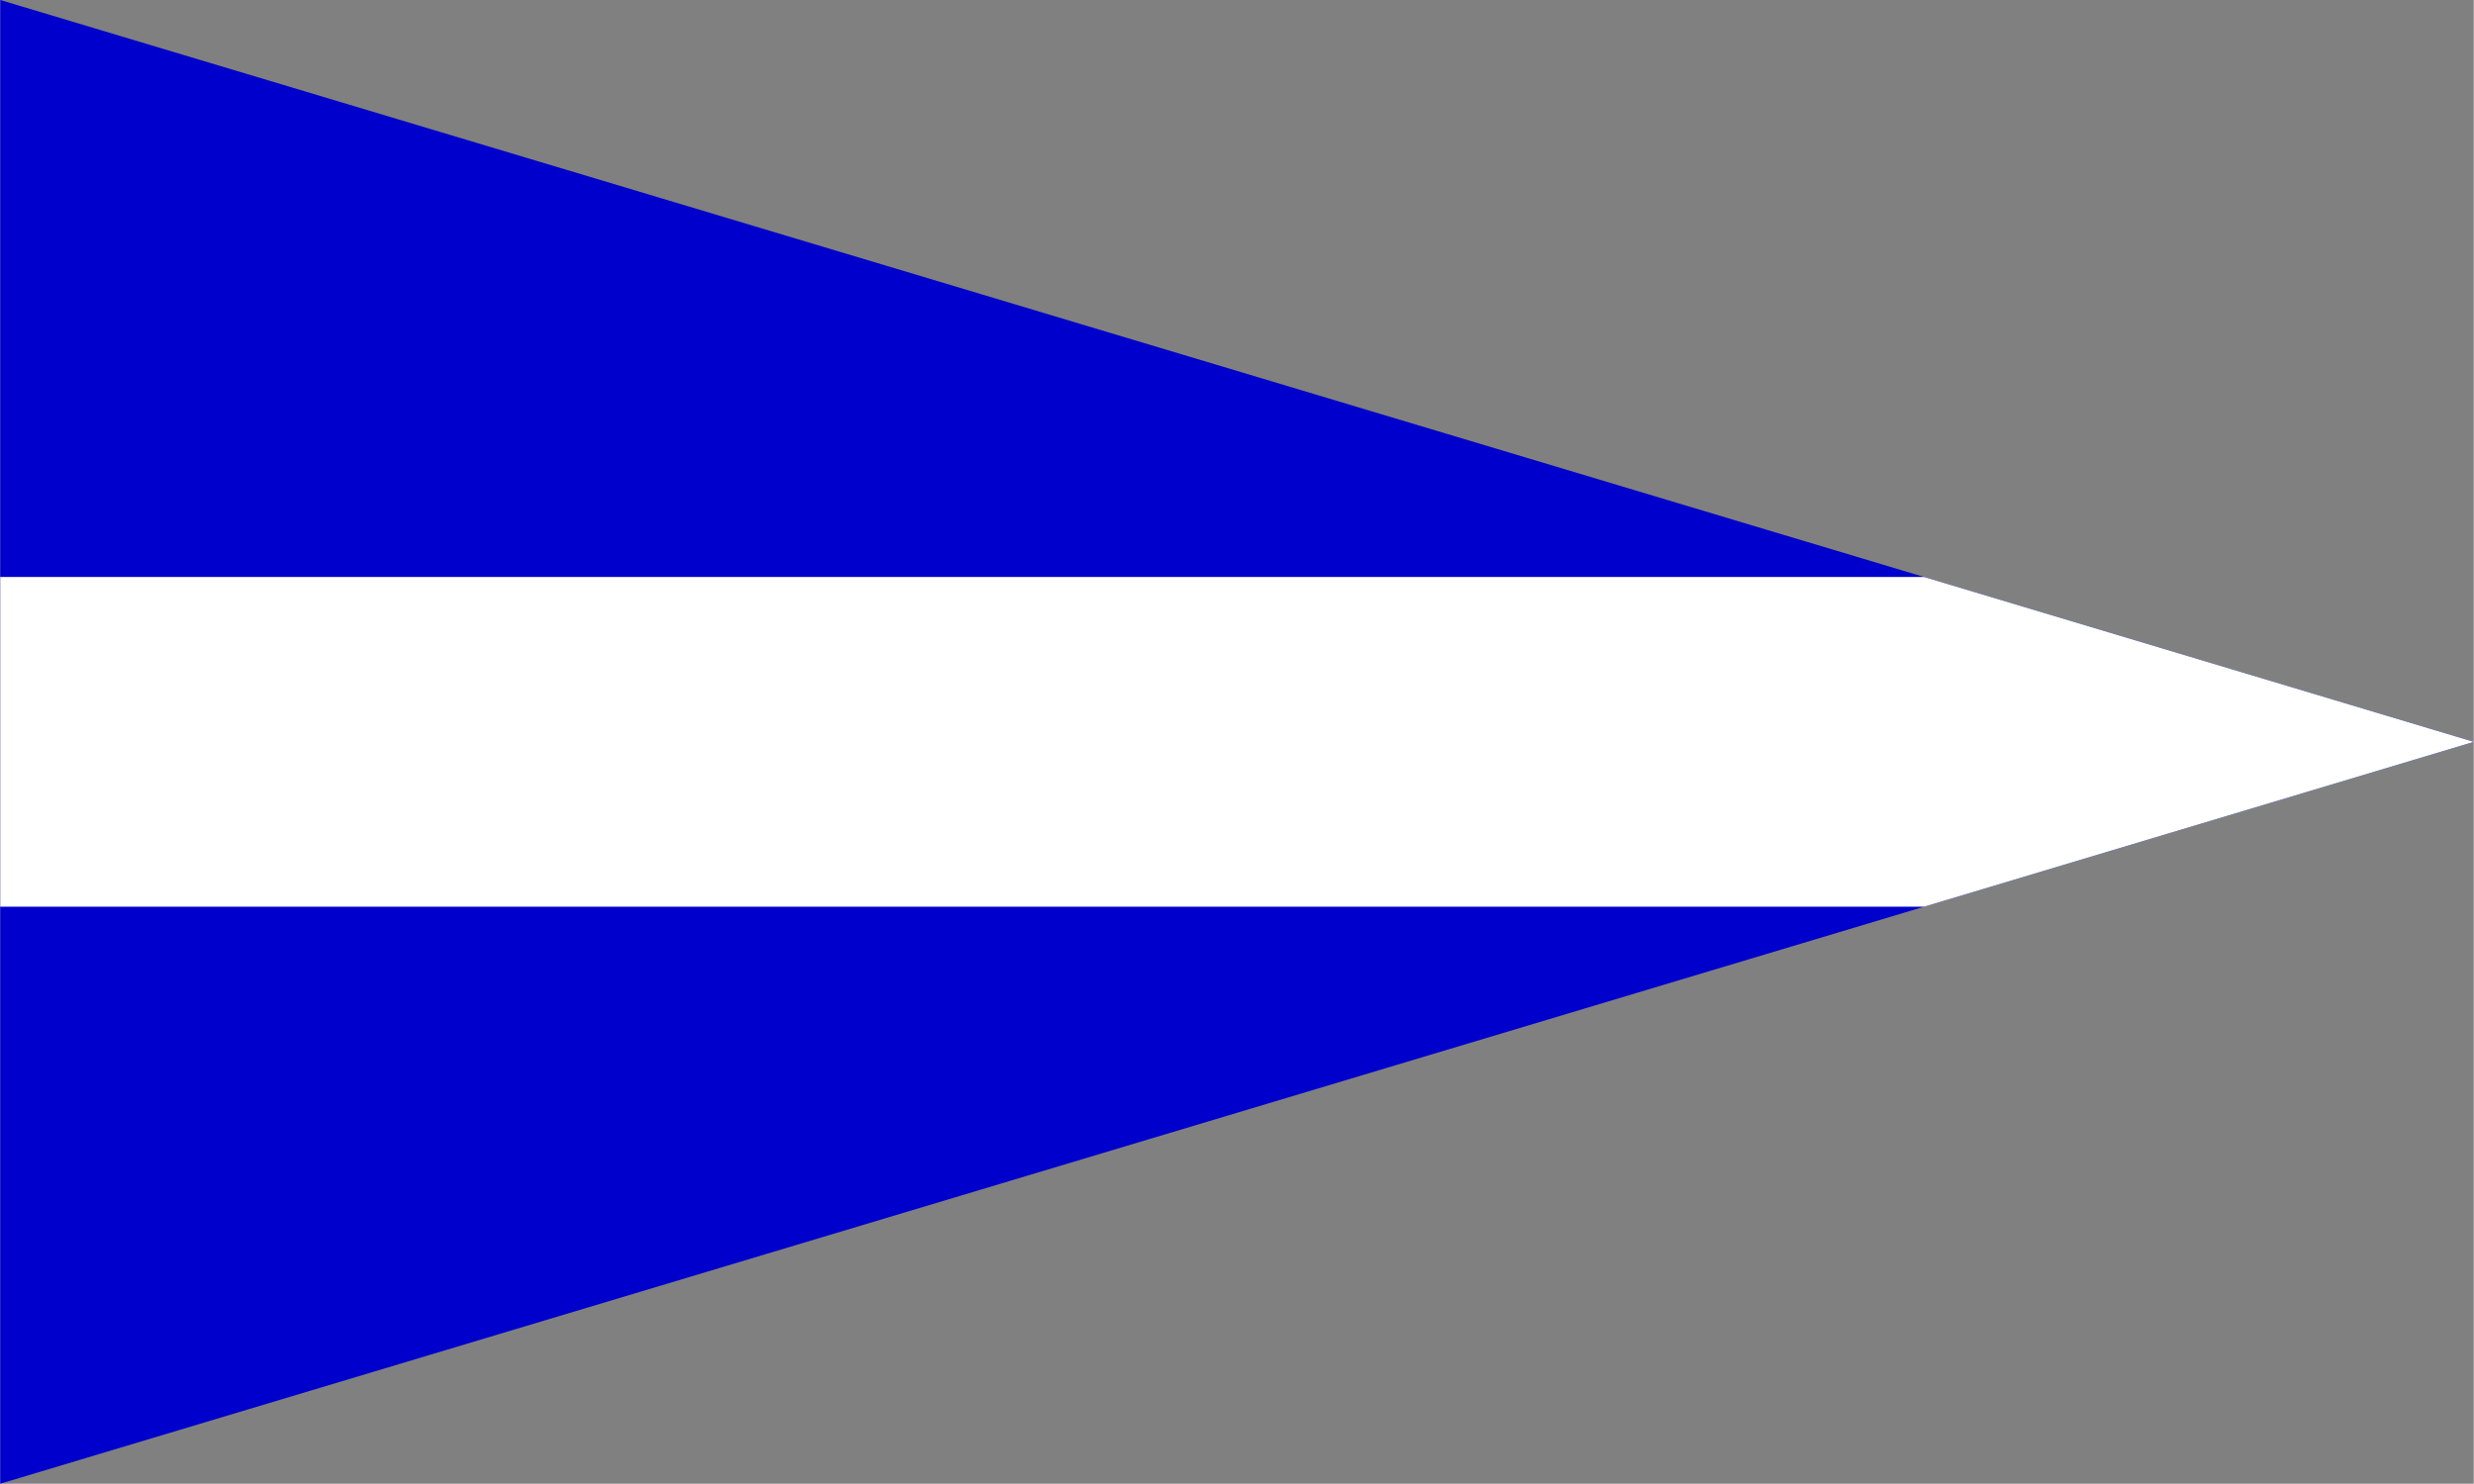
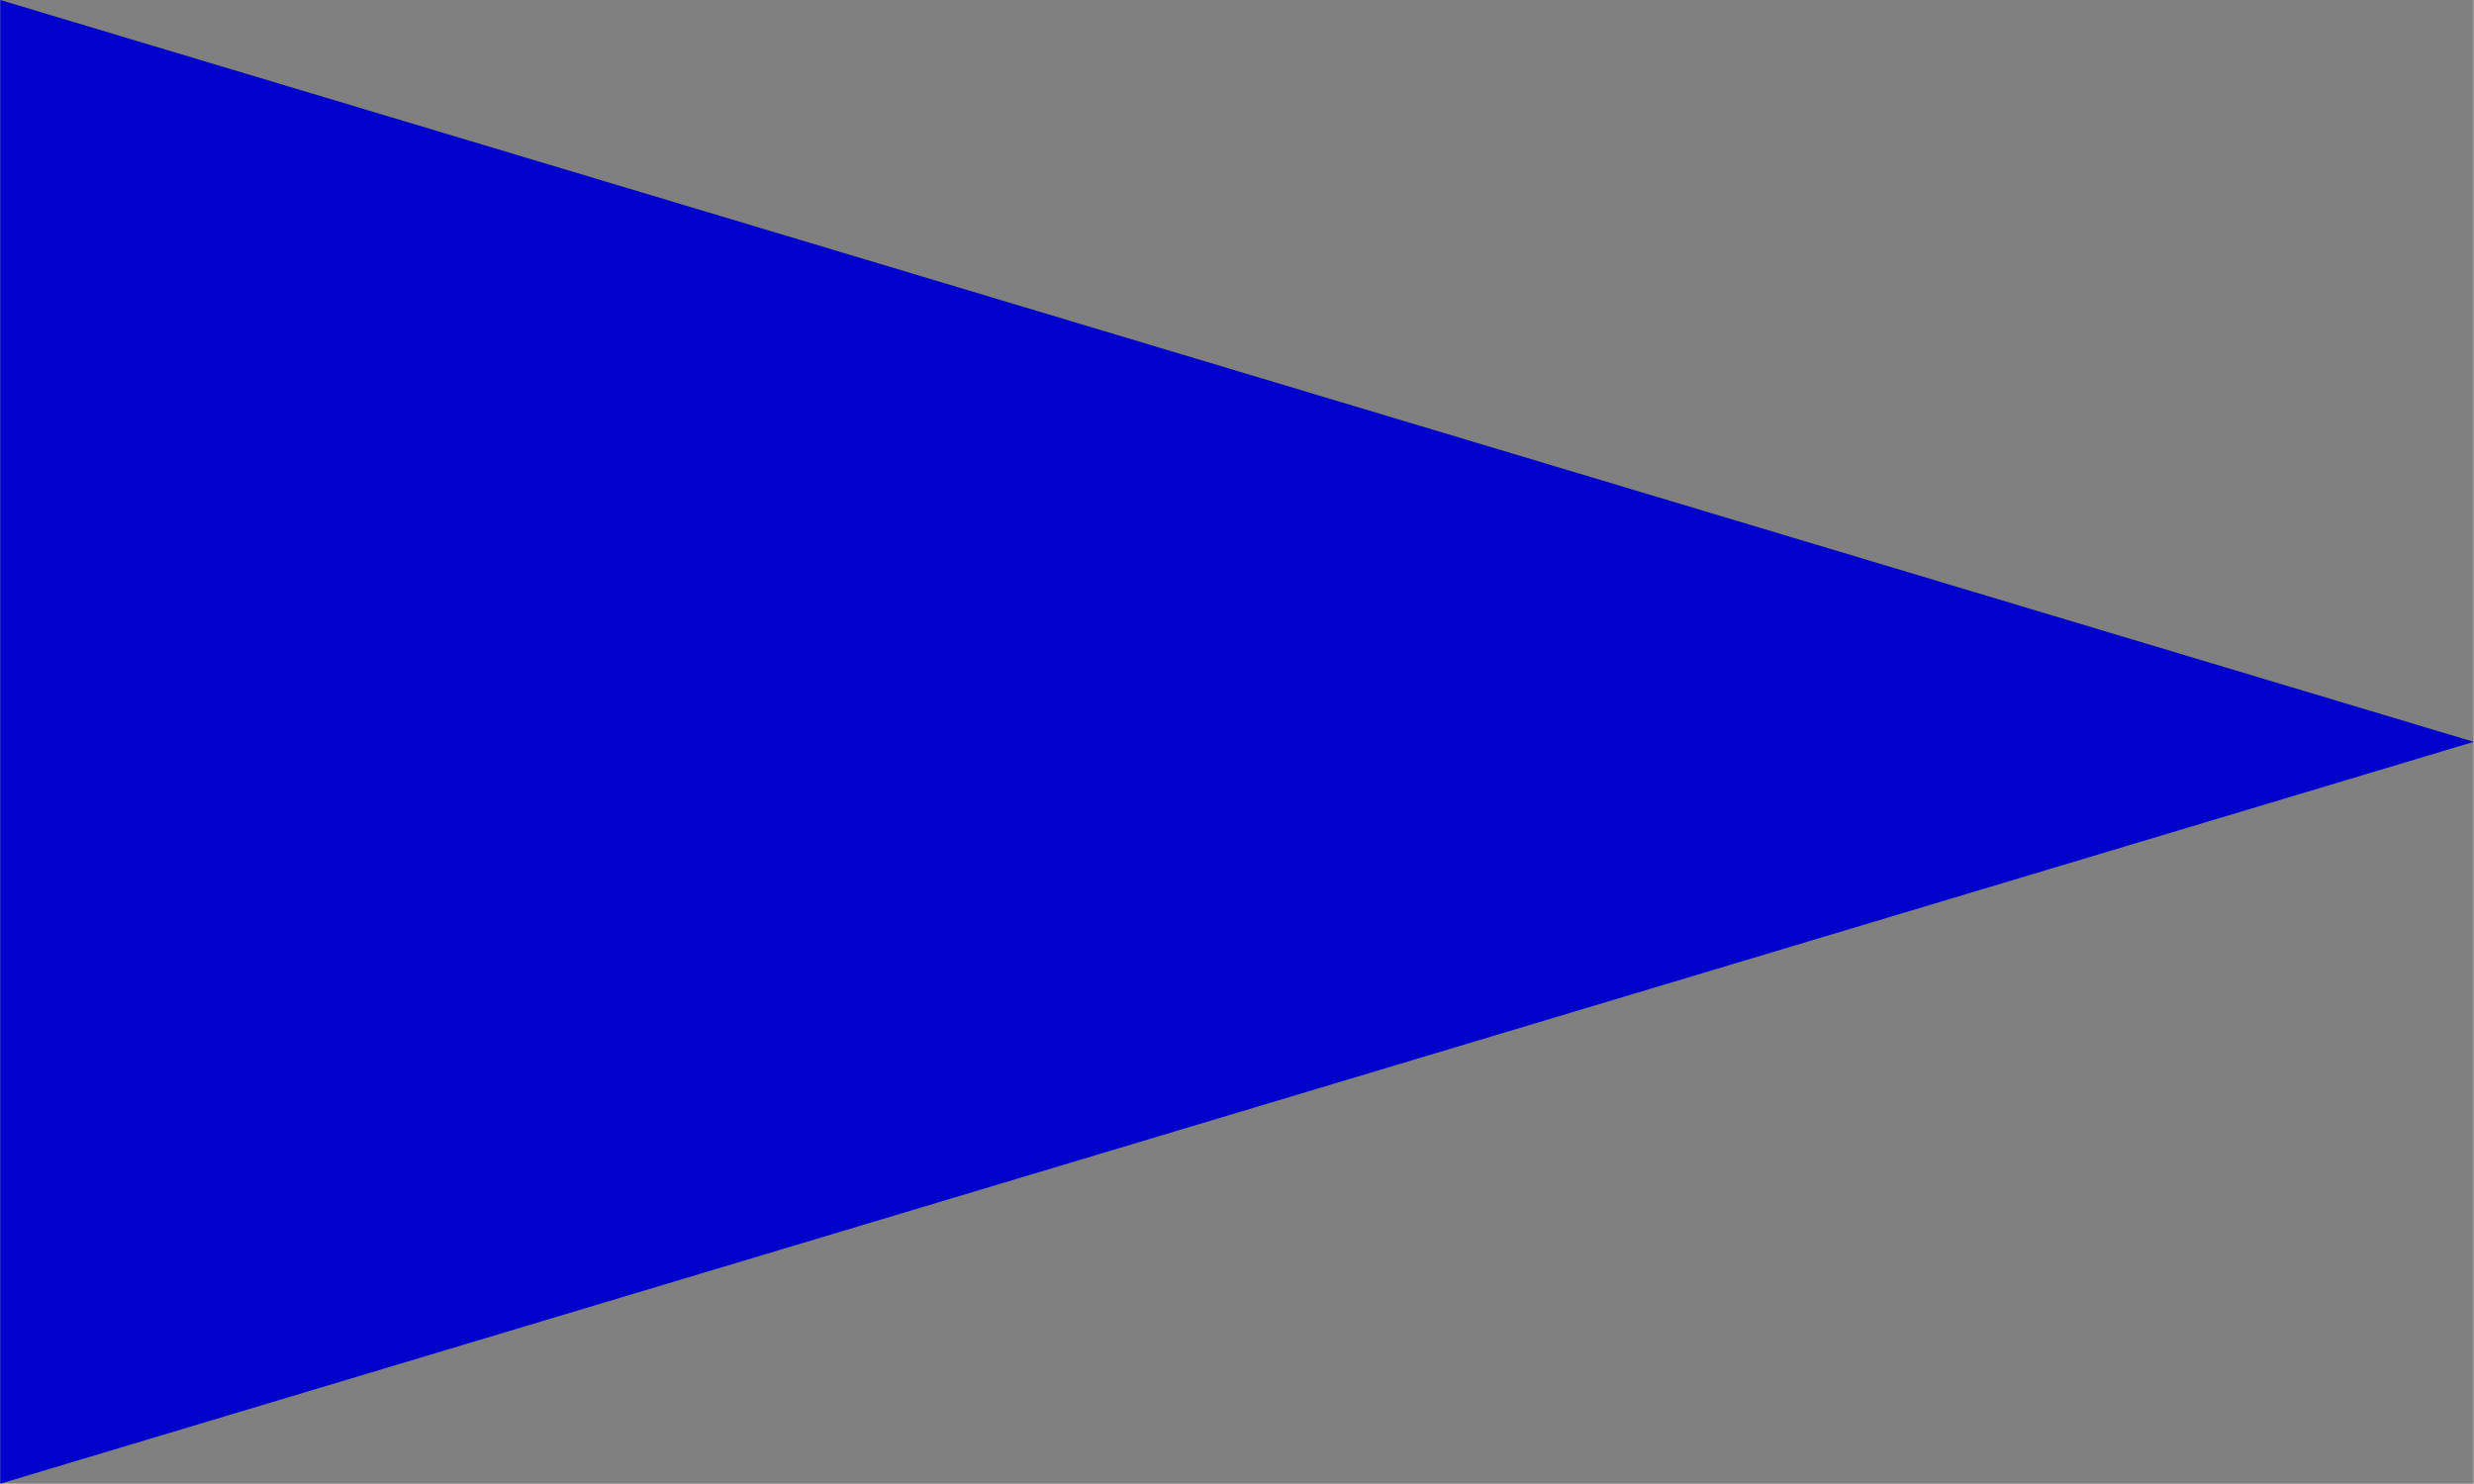
<svg xmlns="http://www.w3.org/2000/svg" xml:space="preserve" width="1772px" height="1063px" style="shape-rendering:geometricPrecision; text-rendering:geometricPrecision; image-rendering:optimizeQuality; fill-rule:evenodd; clip-rule:evenodd" viewBox="0 0 1398.95 839.368">
  <rect x="0" y="0" width="1398.95" height="839.368" fill="#808080" stroke="none" />
  <defs>
    <style type="text/css">
   
    .fil0 {fill:#0000CC}
    .fil1 {fill:white}
   
  </style>
  </defs>
  <g id="Capa_x0020_1">
    <polygon class="fil0" points="0,0 1398.95,419.684 0,839.368 " />
-     <polygon class="fil1" points="1088.07,326.421 1398.95,419.684 1088.07,512.947 0,512.947 0,326.421 " />
  </g>
</svg>